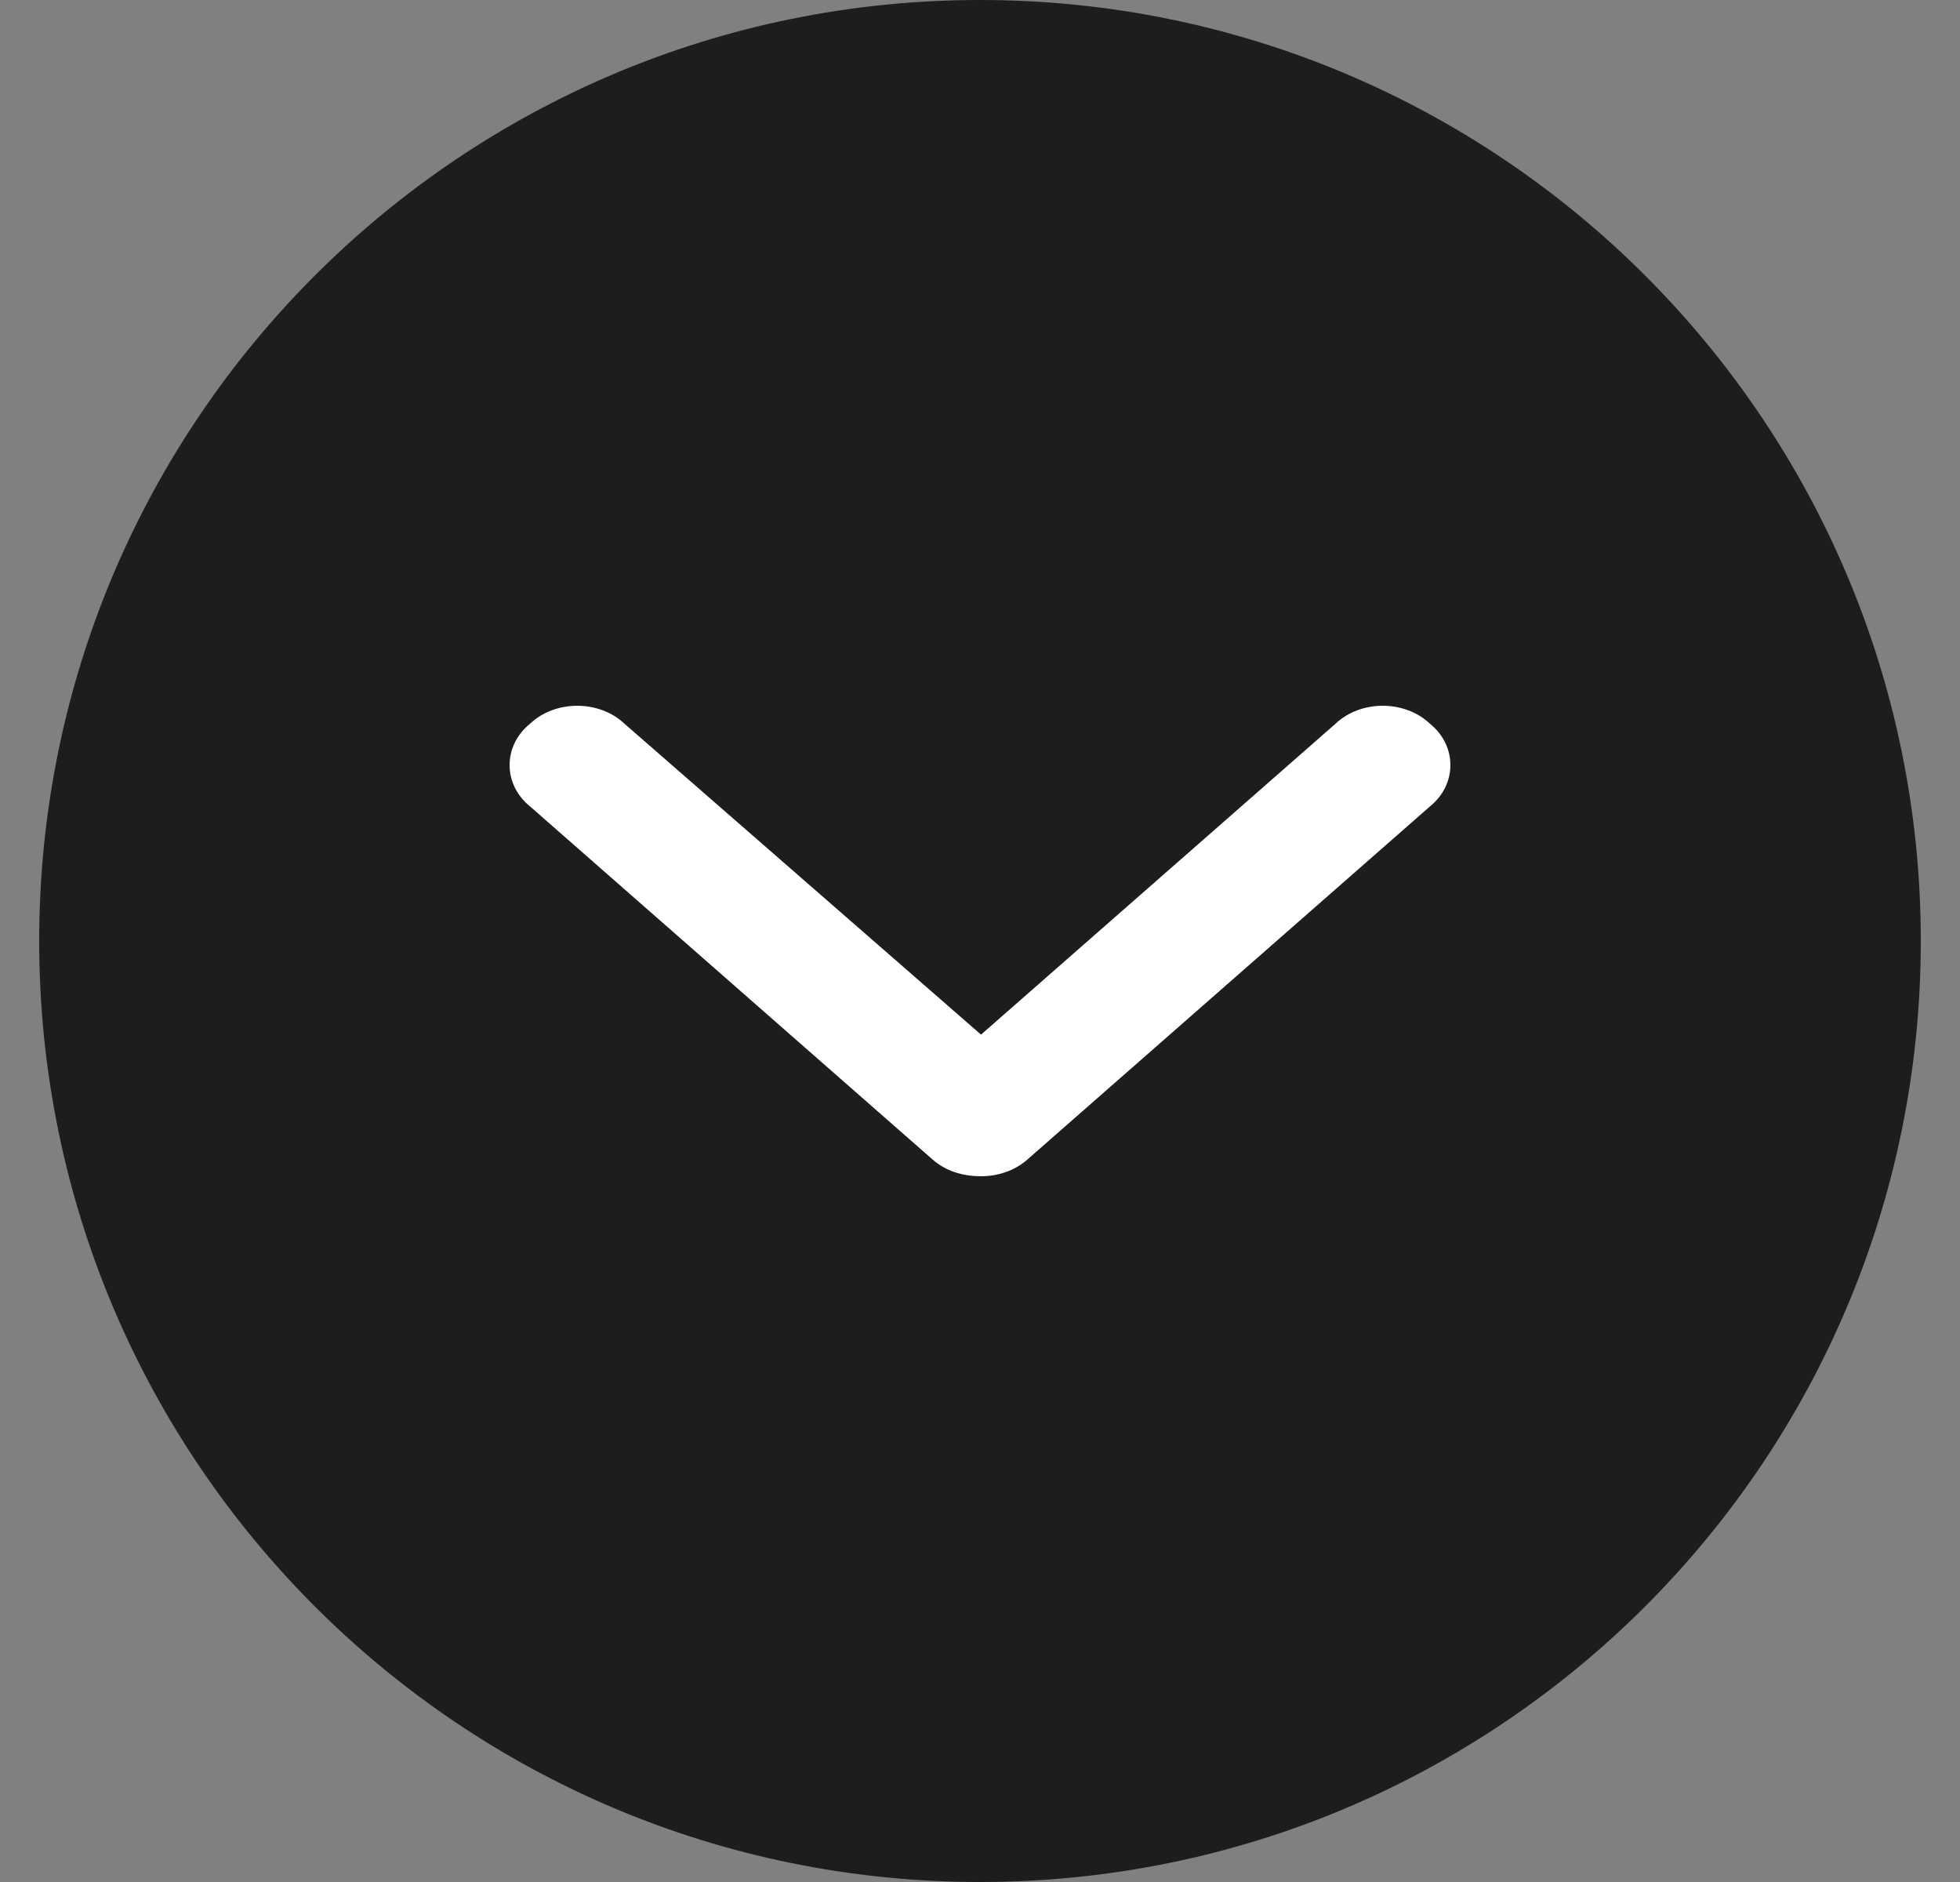
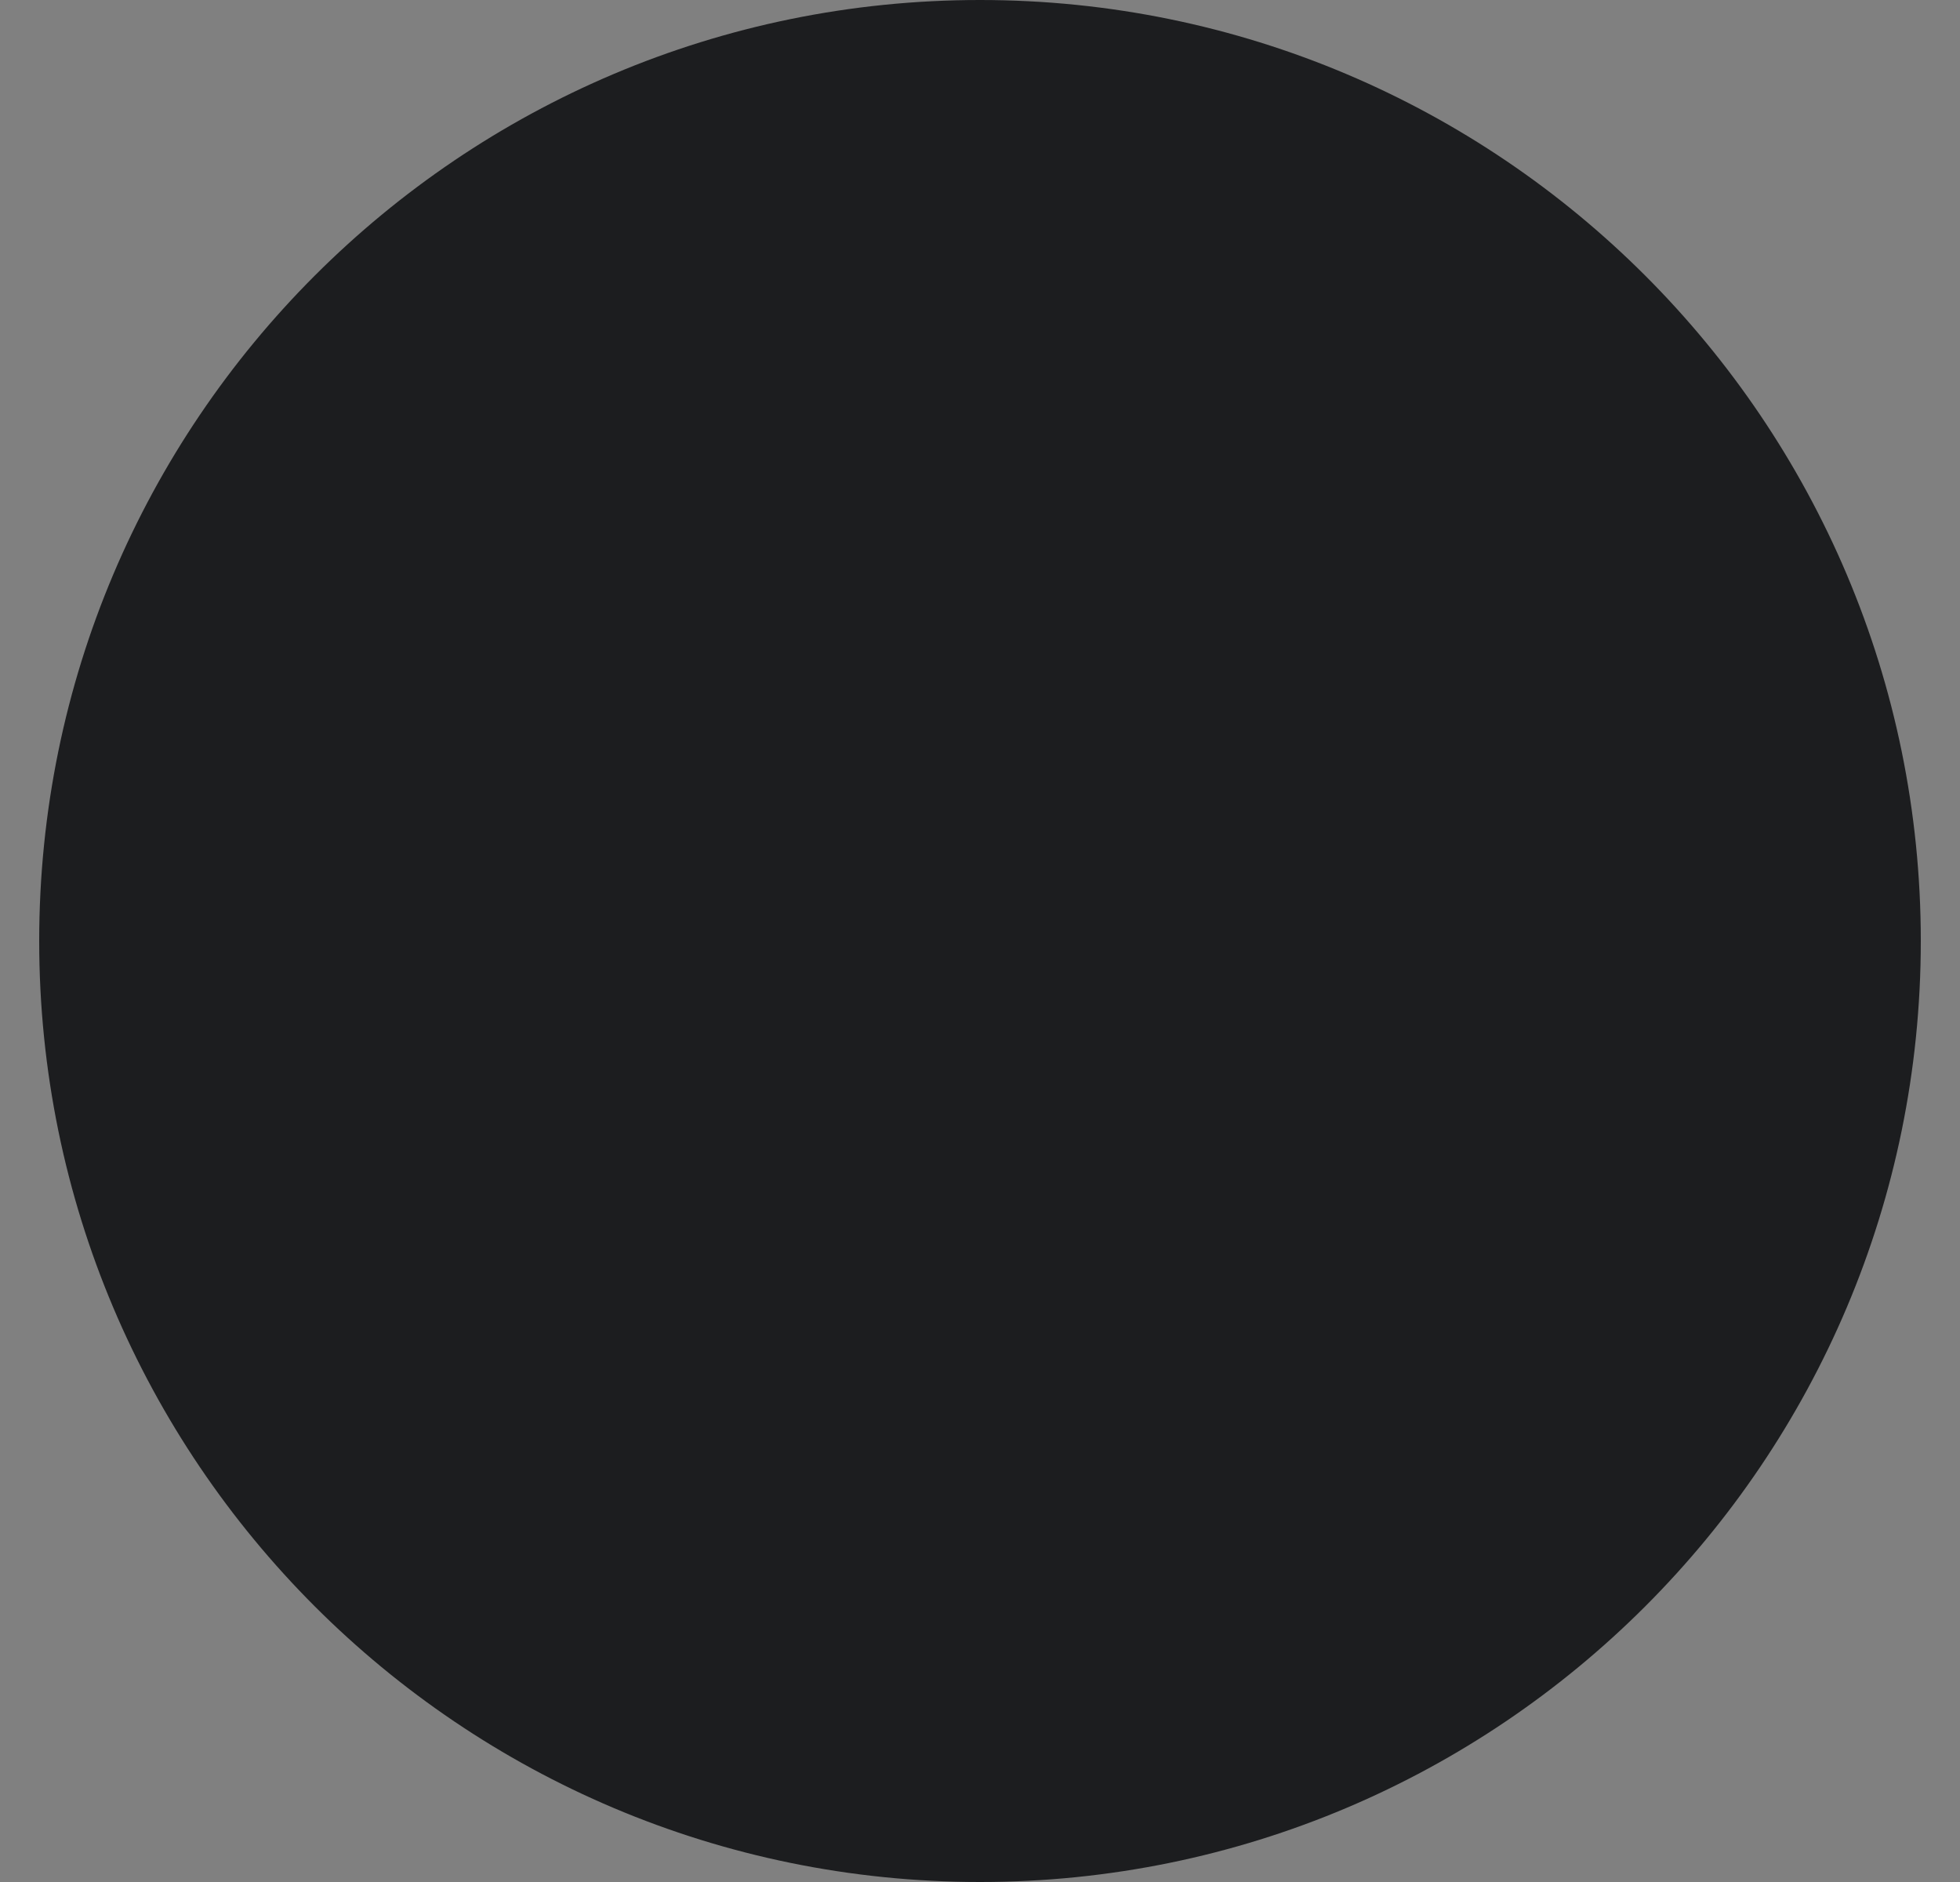
<svg xmlns="http://www.w3.org/2000/svg" width="25" height="24" viewBox="0 0 25 24" fill="none">
  <rect x="0" y="0" width="25" height="24" fill="#808080" stroke="none" />
  <path d="M12.5 24C19.127 24 24.5 18.627 24.5 12C24.5 5.373 19.127 0 12.5 0C5.873 0 0.5 5.373 0.5 12C0.5 18.627 5.873 24 12.5 24Z" fill="#1C1D1F" />
-   <path d="M12.513 15C12.273 15 12.059 14.93 11.898 14.789L6.761 10.284C6.413 10.003 6.413 9.51 6.761 9.229C7.082 8.924 7.644 8.924 7.965 9.229L12.513 13.194L17.035 9.229C17.356 8.924 17.918 8.924 18.239 9.229C18.587 9.51 18.587 10.003 18.239 10.284L13.102 14.789C12.941 14.93 12.727 15 12.513 15Z" fill="white" />
</svg>